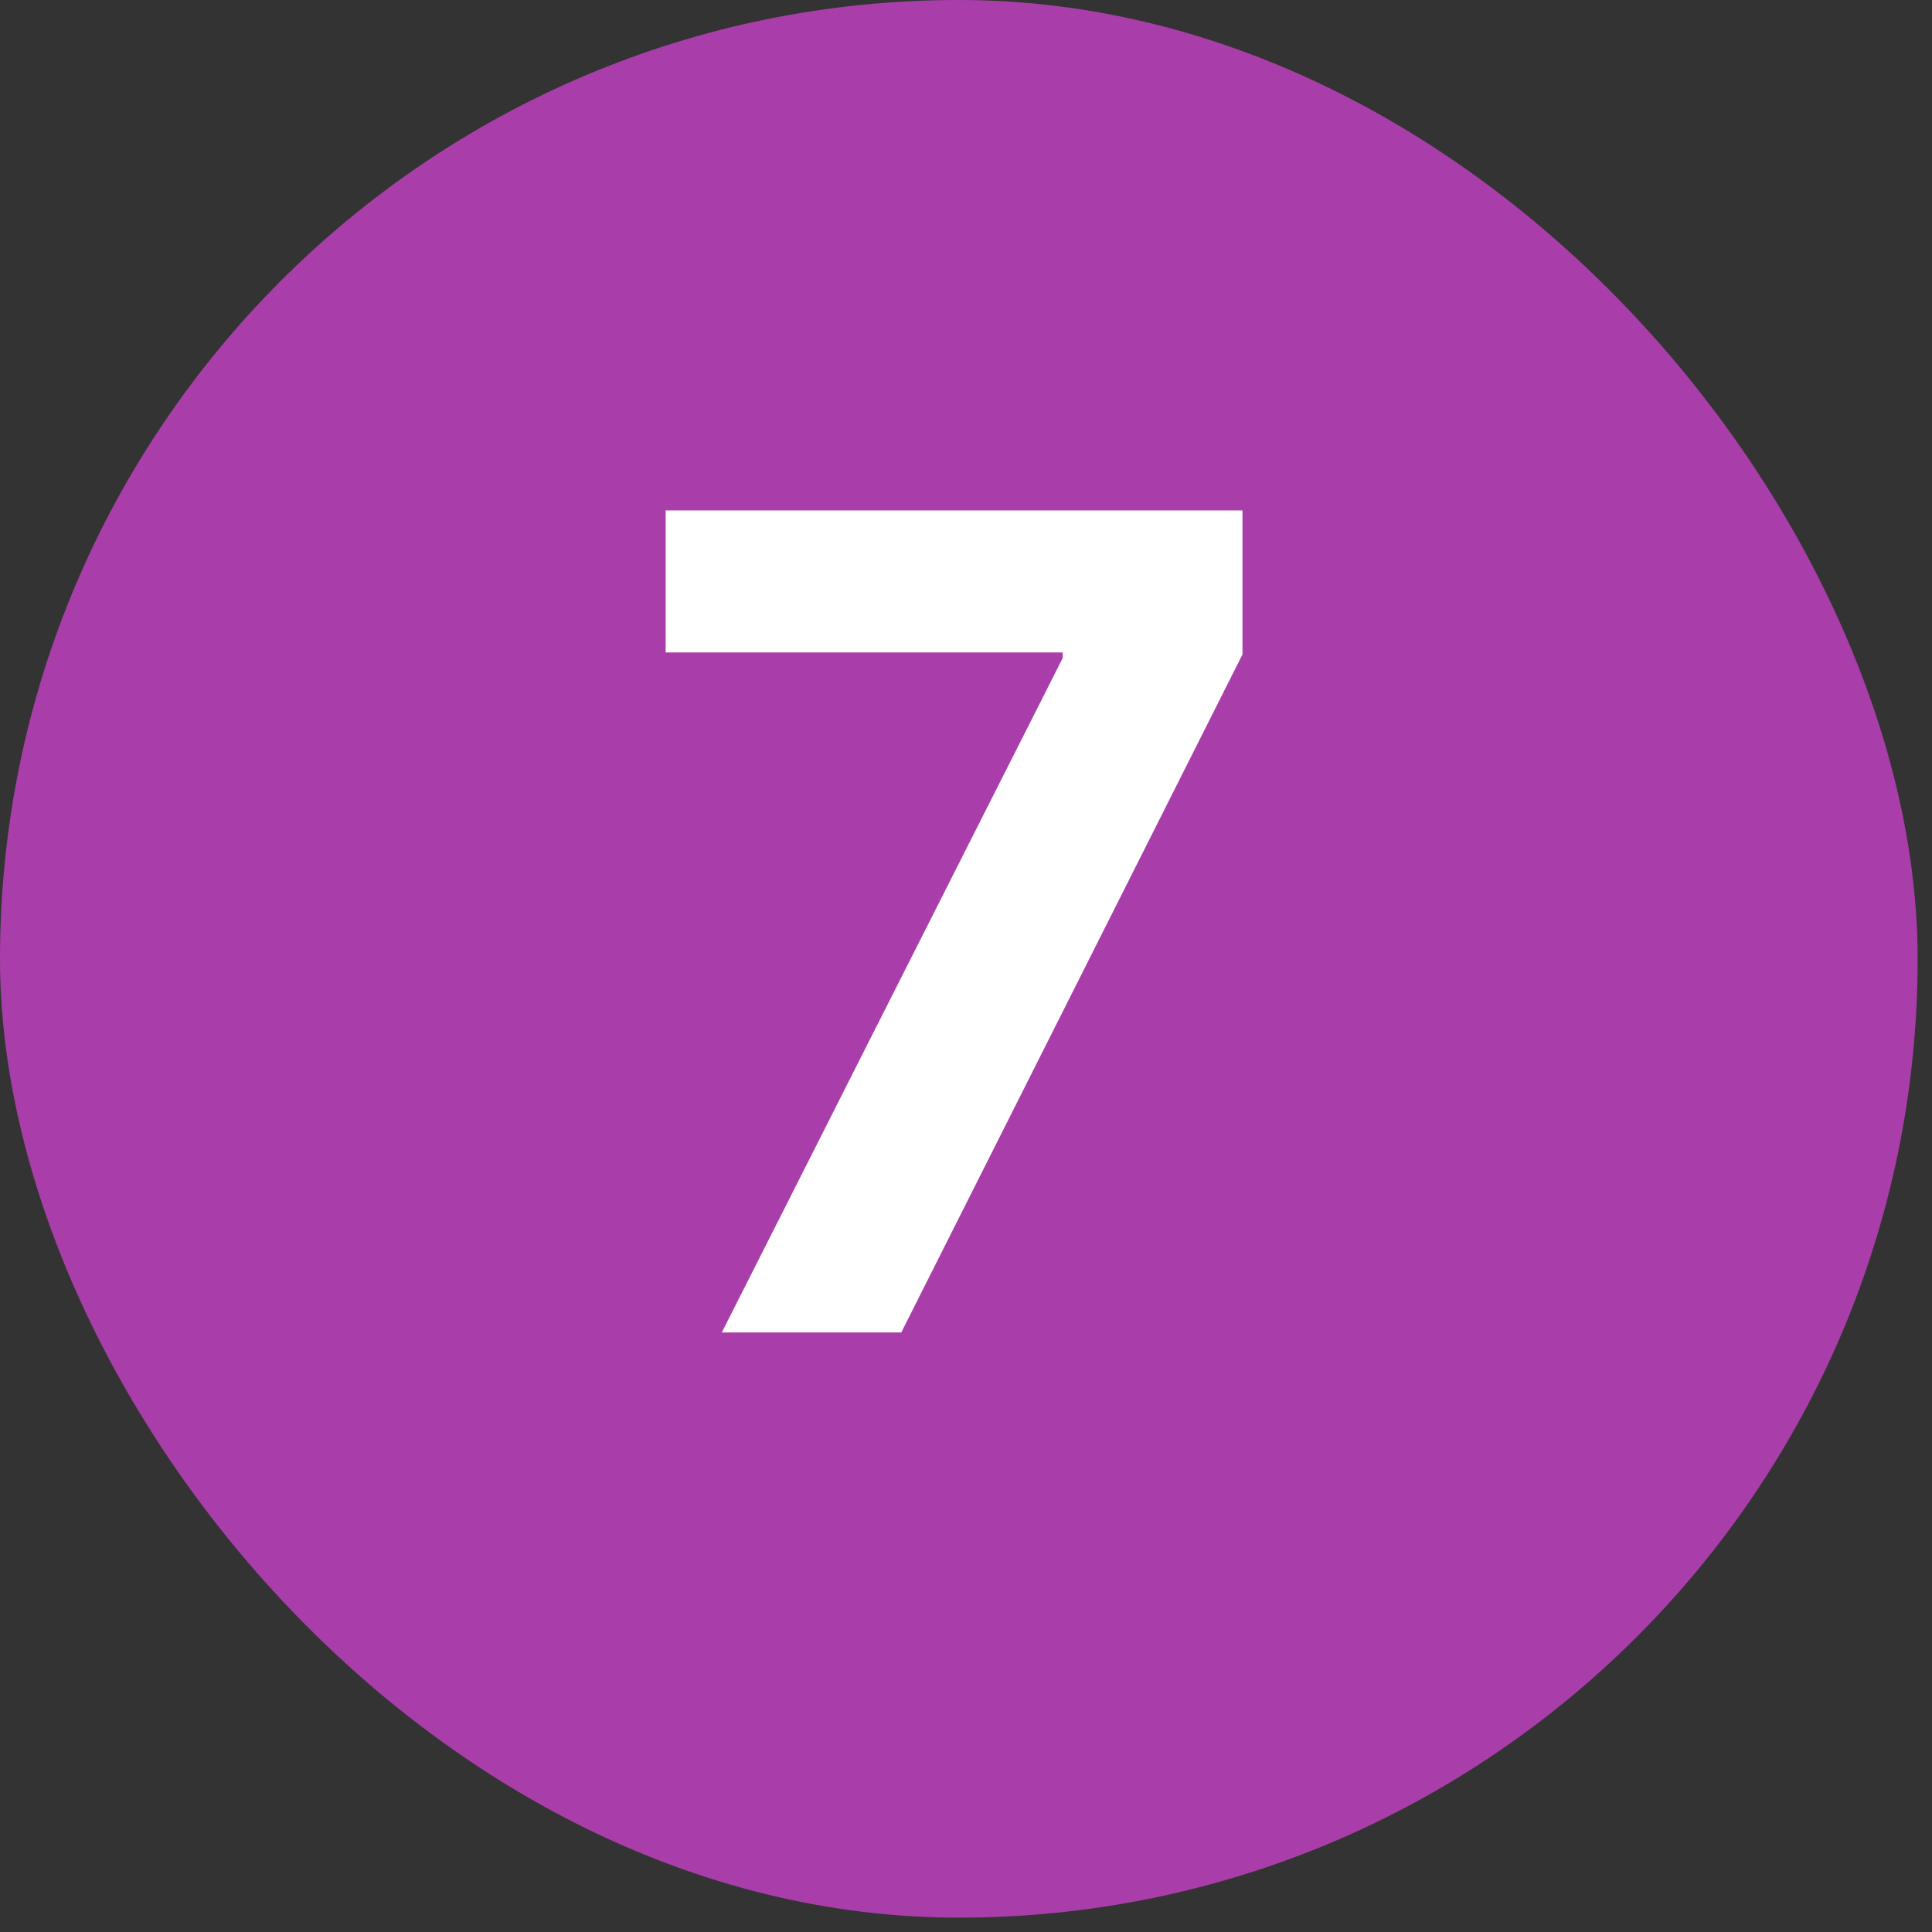
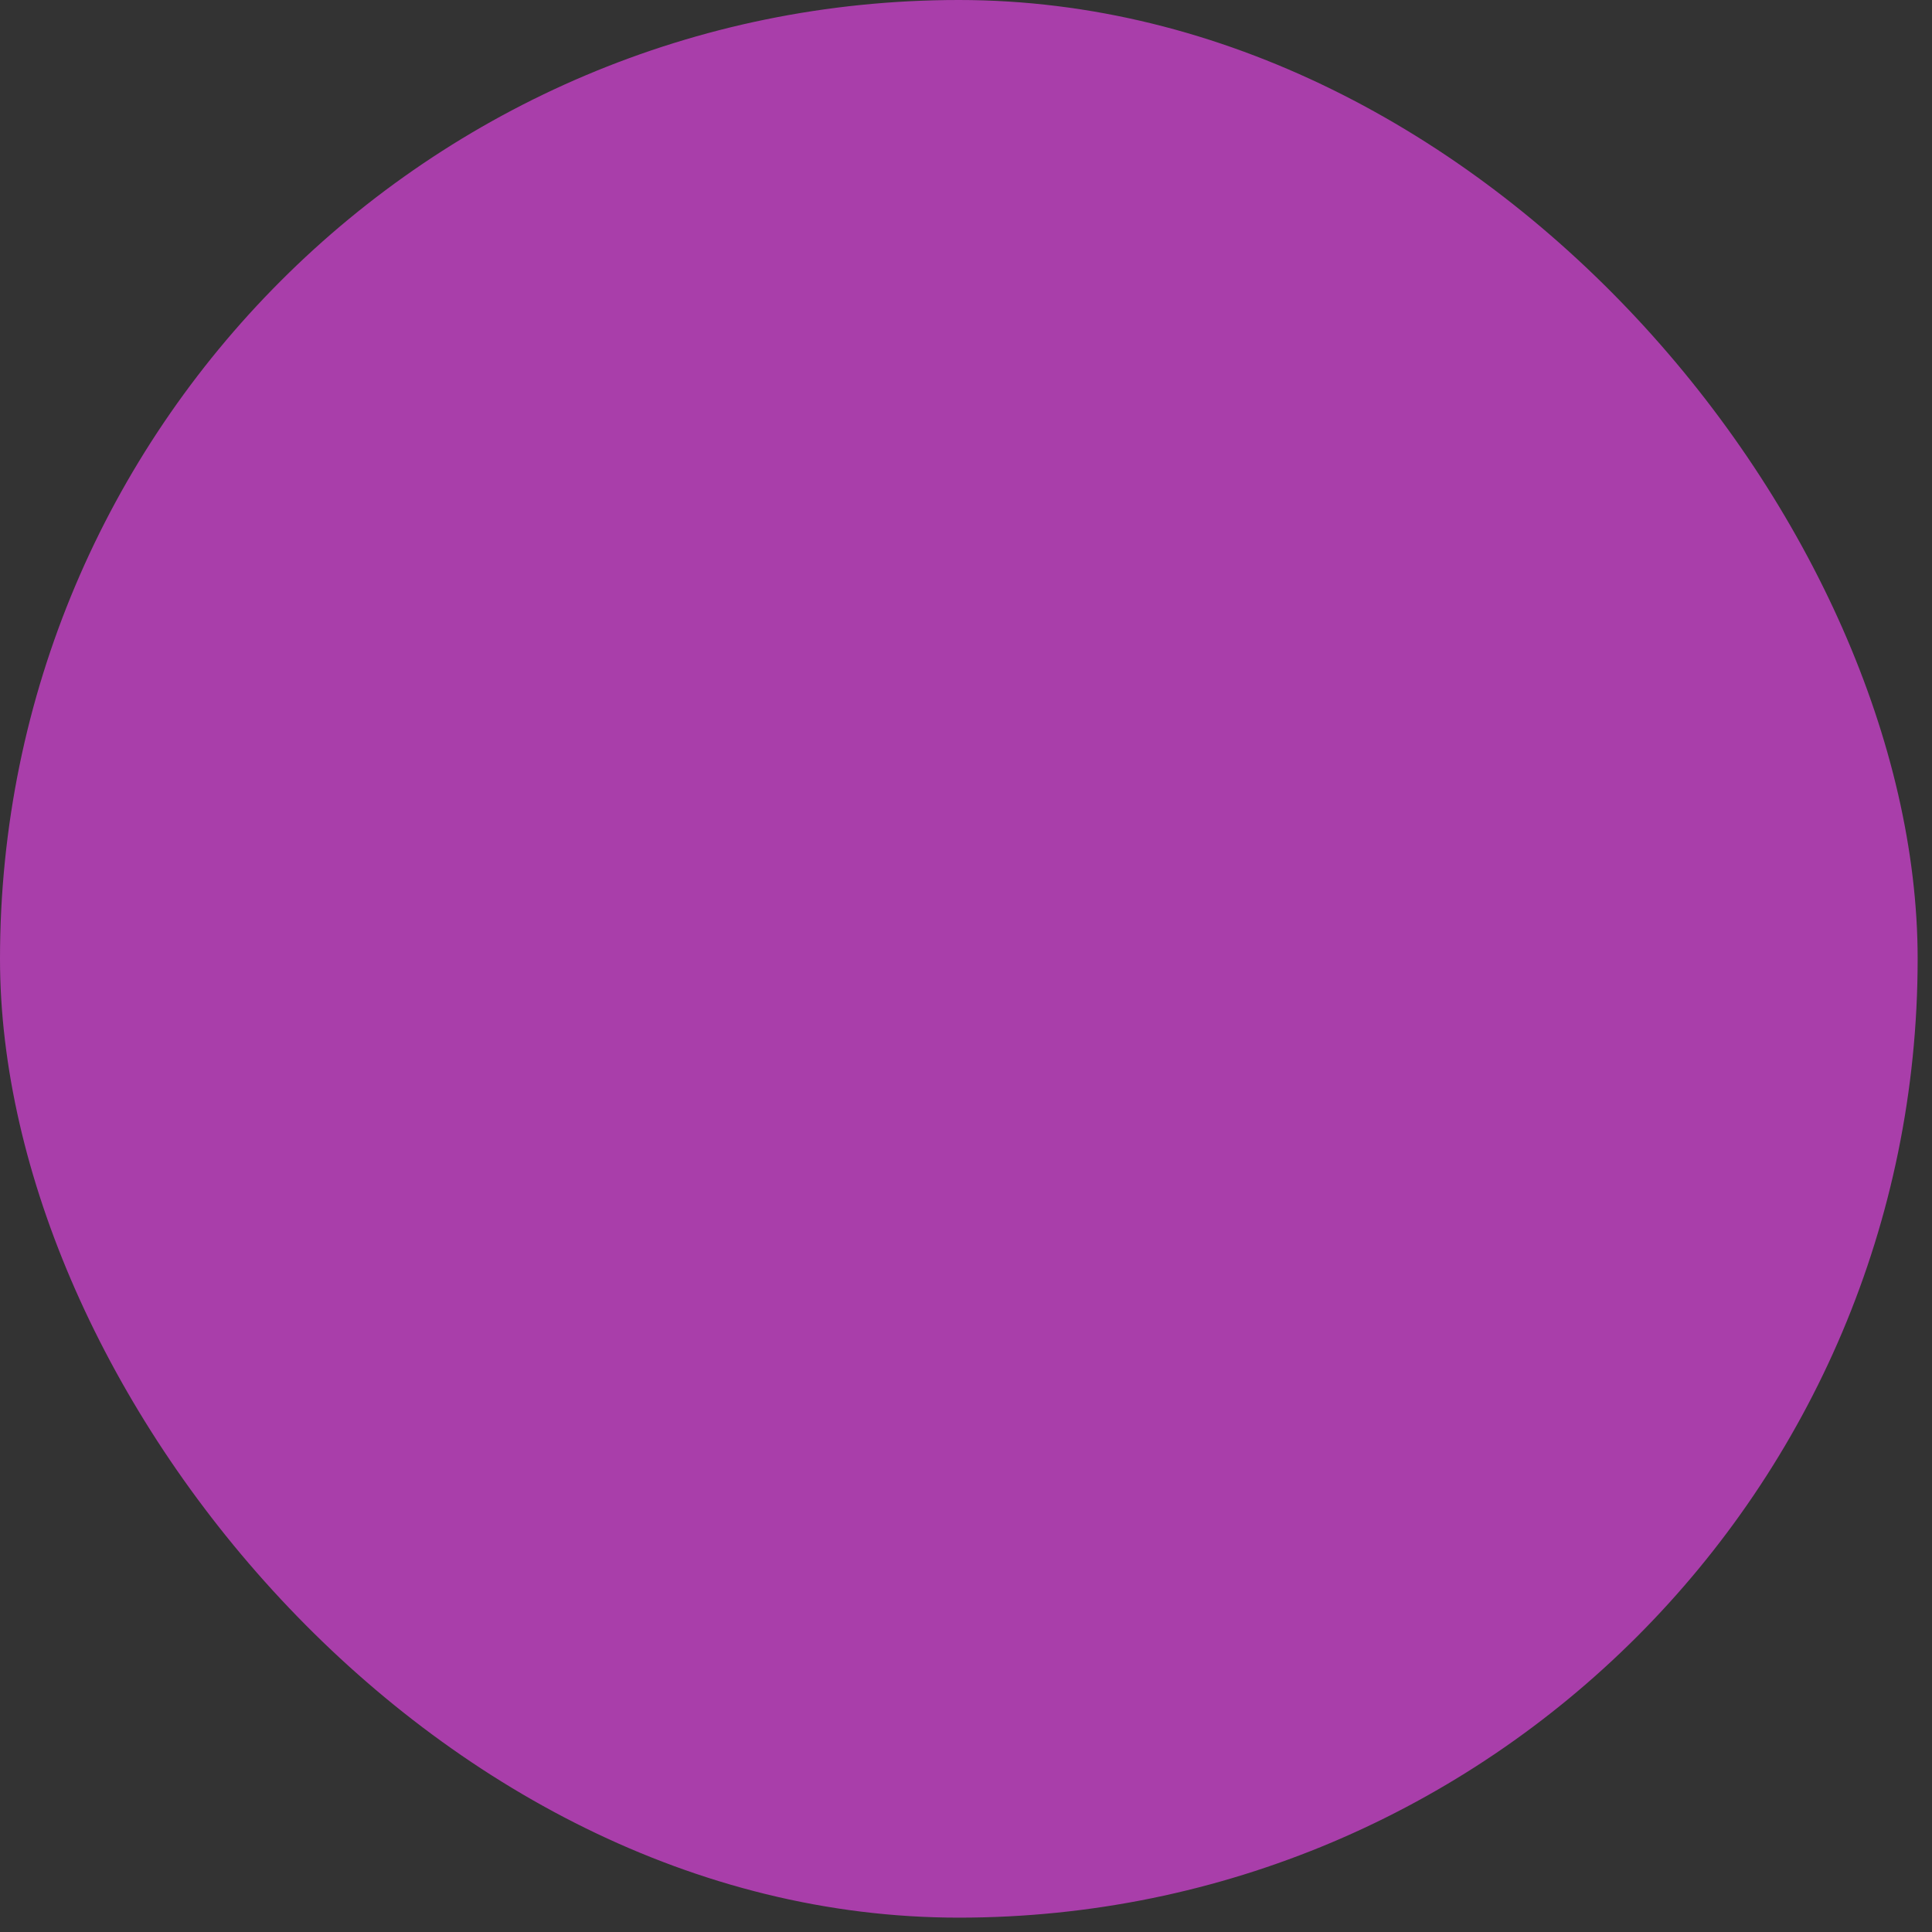
<svg xmlns="http://www.w3.org/2000/svg" width="28" height="28" viewBox="0 0 28 28" fill="none">
  <rect x="0" y="0" width="28" height="28" fill="#333333" stroke="none" />
  <rect width="27.792" height="27.792" rx="13.896" fill="#A93EAA" />
-   <path d="M10.461 19.311L15.401 9.538V9.456H9.647V7.397H18.007V9.485L13.062 19.311H10.461Z" fill="white" />
</svg>